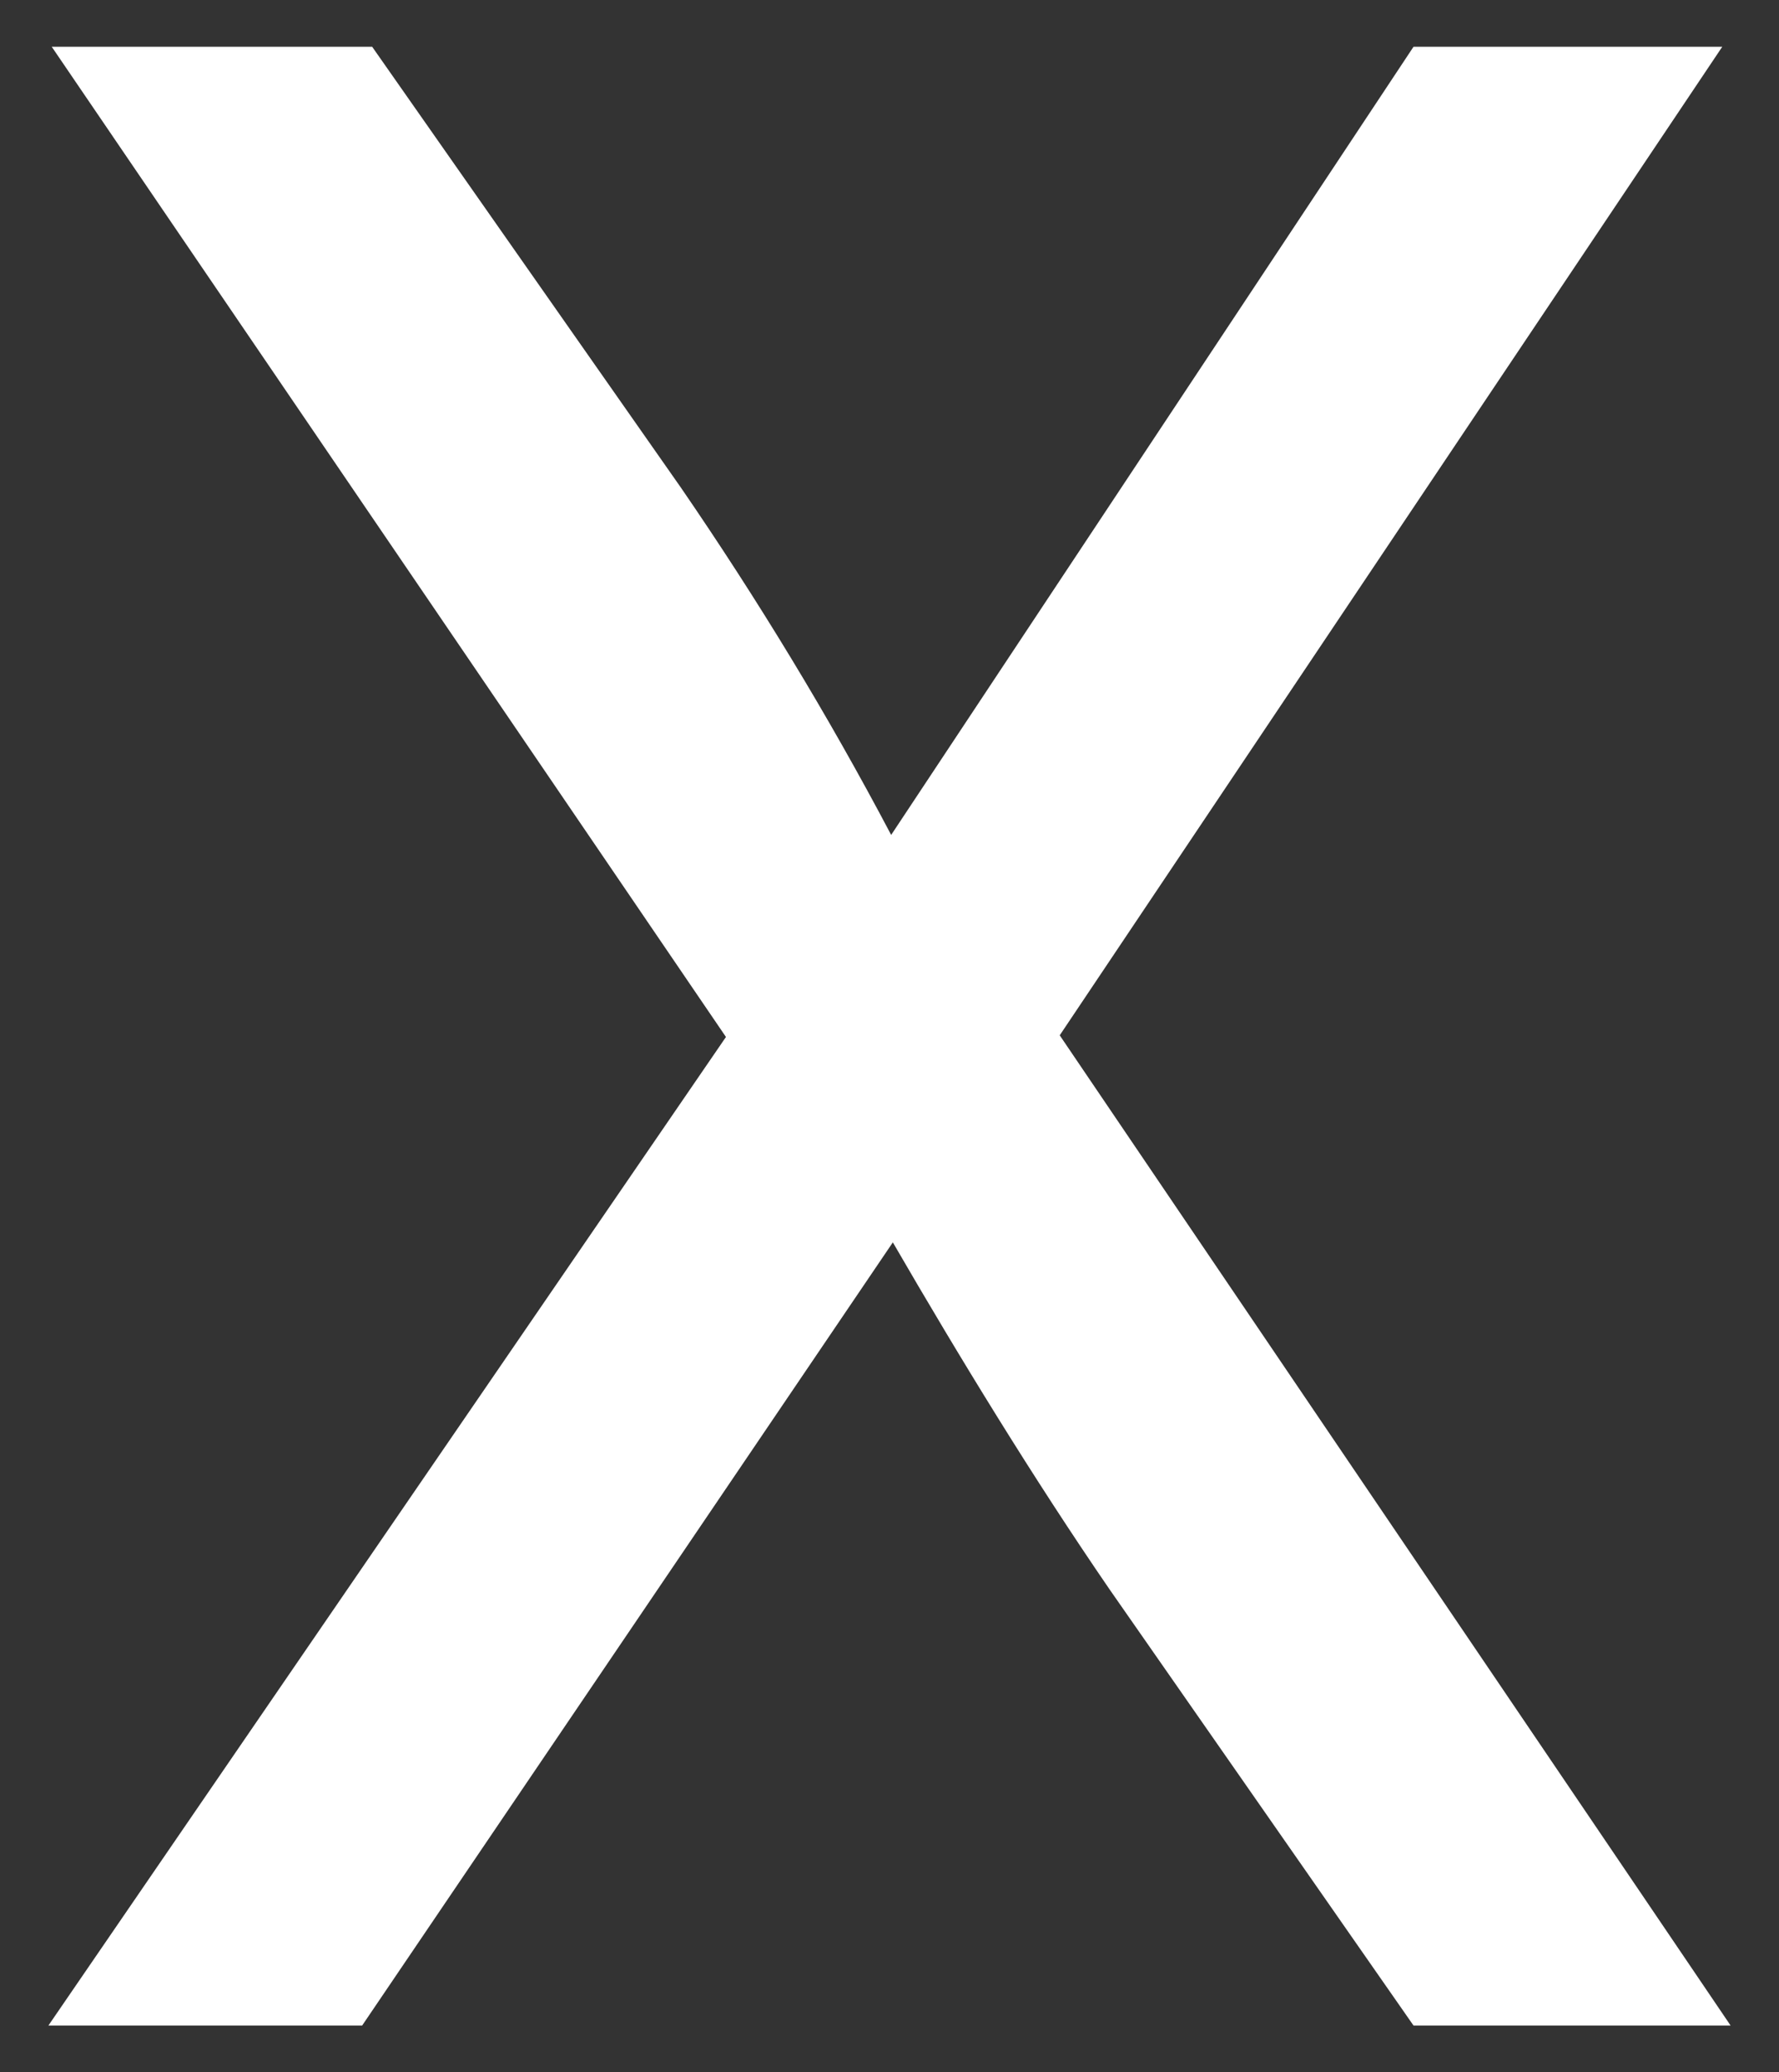
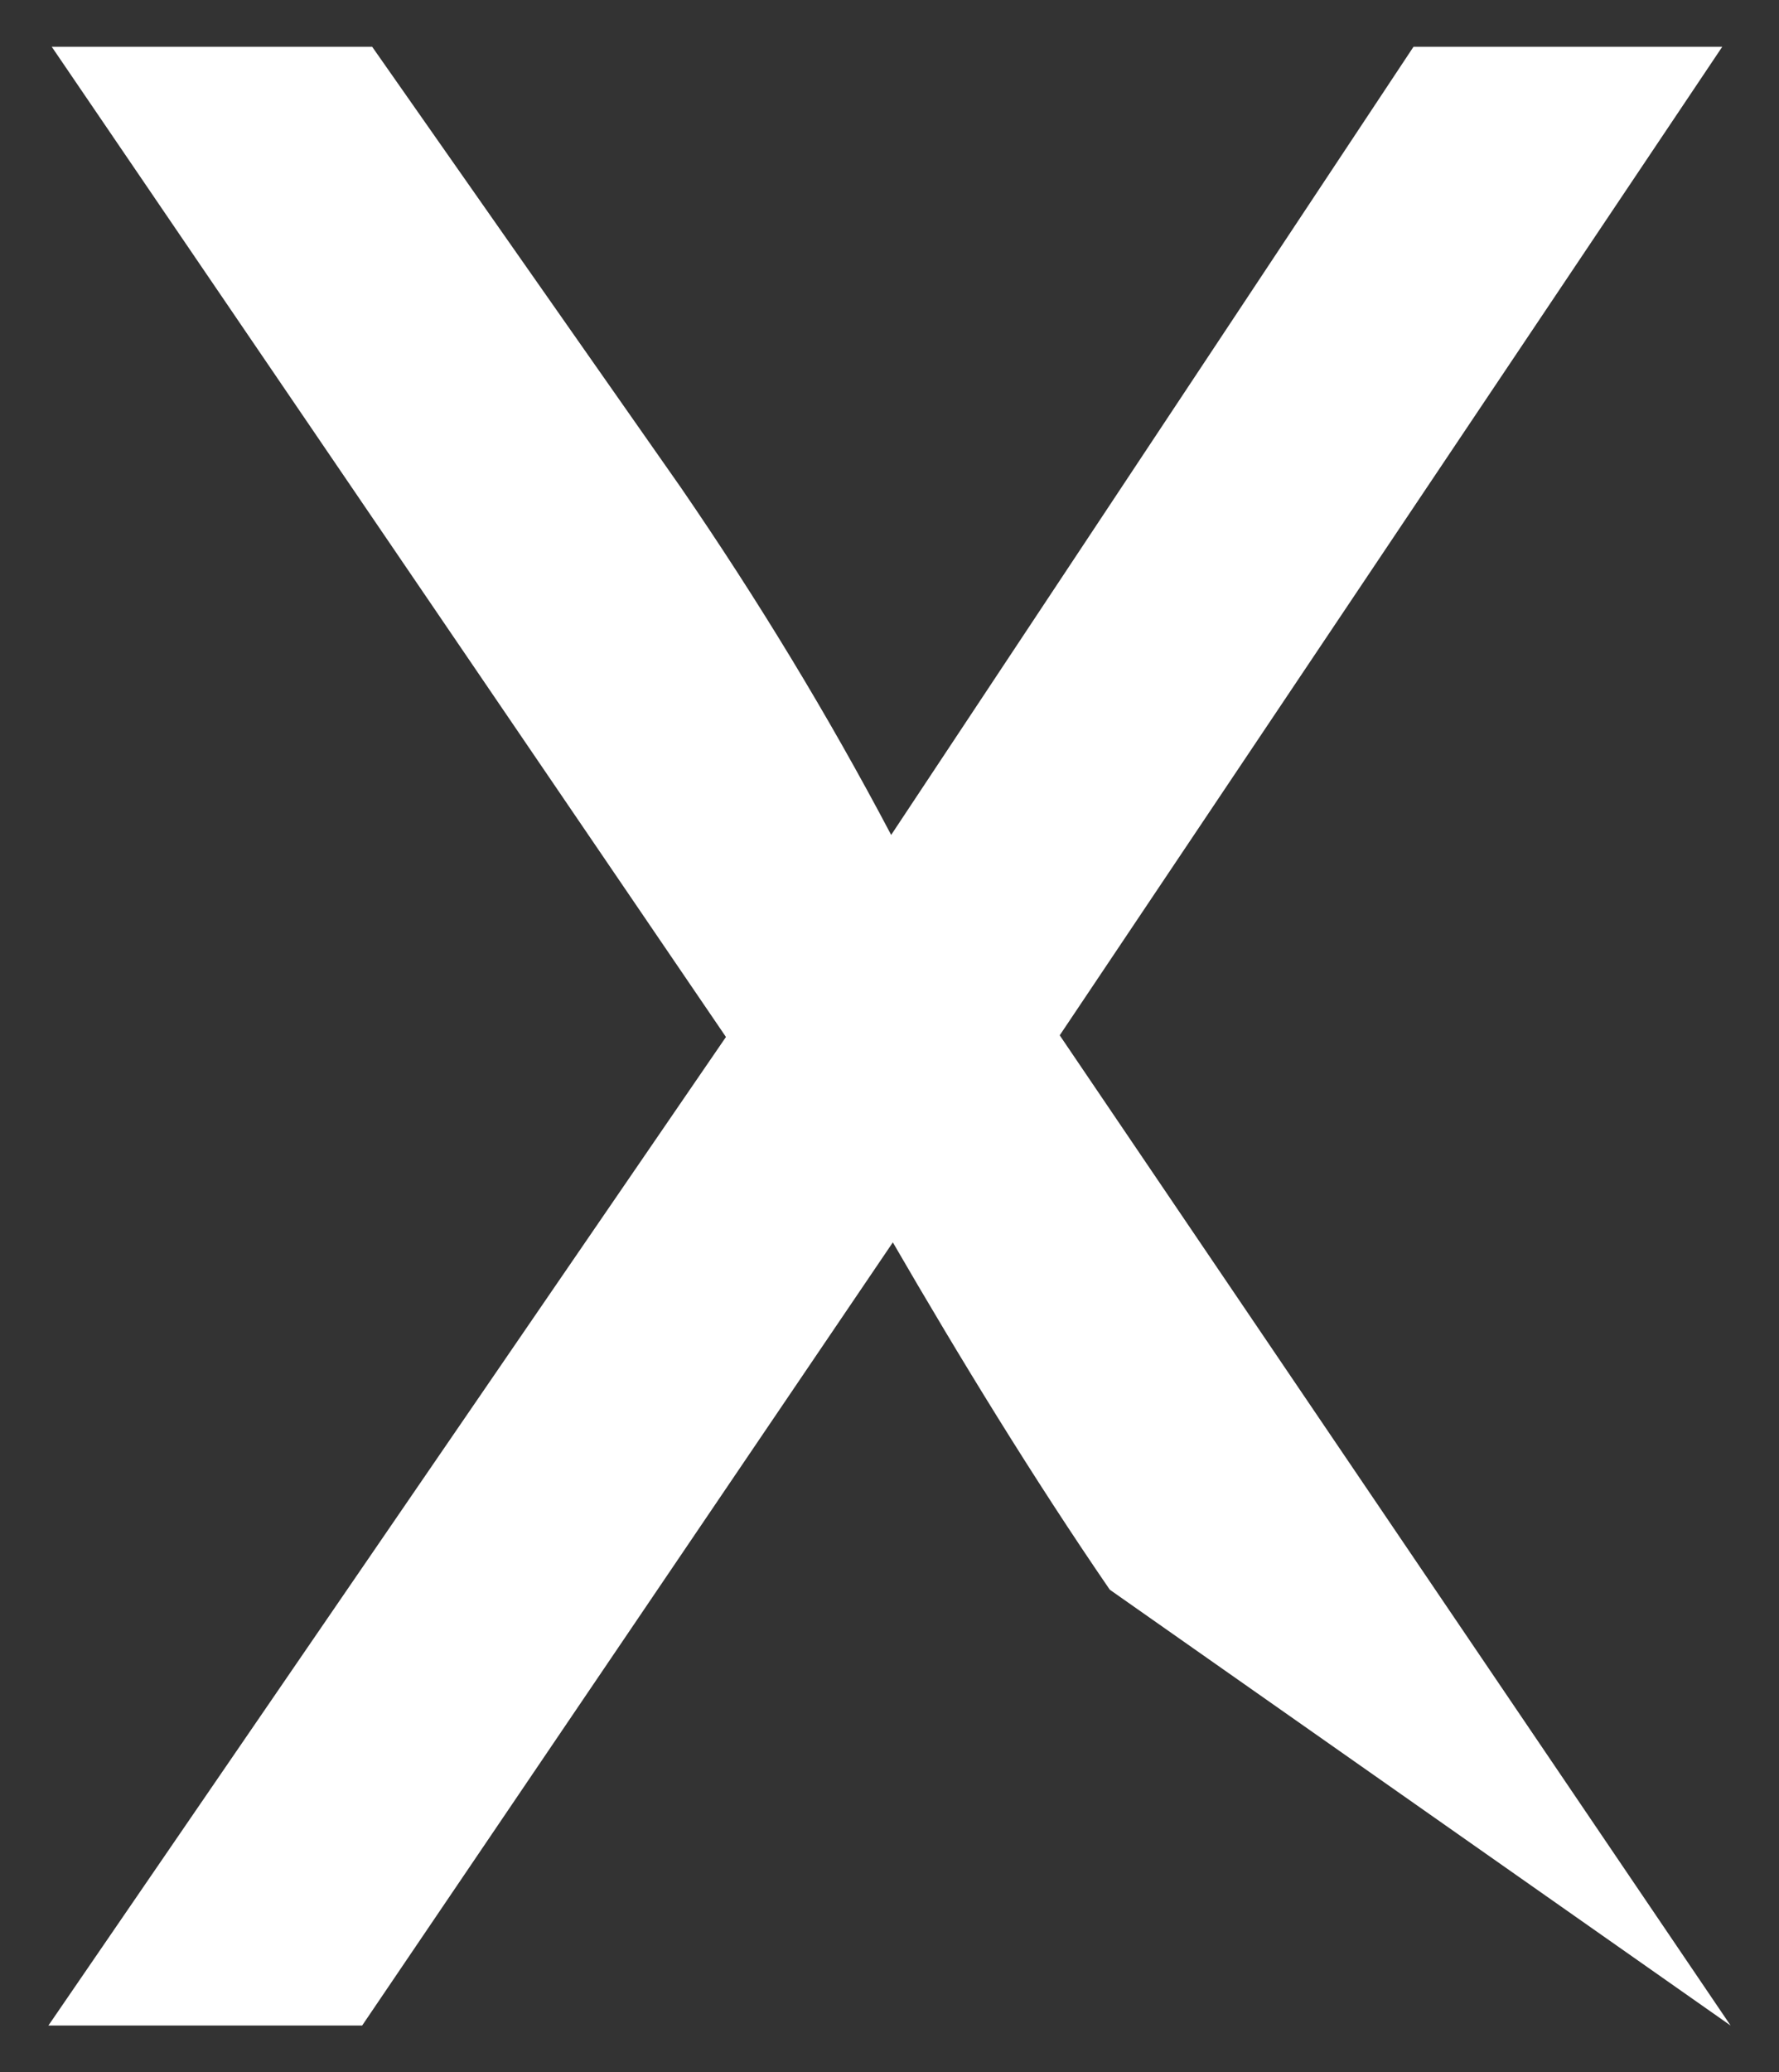
<svg xmlns="http://www.w3.org/2000/svg" version="1.1" id="Layer_1" x="0px" y="0px" viewBox="0 0 106.6 124.1" style="enable-background:new 0 0 106.6 124.1;" xml:space="preserve">
  <rect x="0" y="0" width="106.6" height="124.1" fill="#333333" stroke="none" />
  <style type="text/css">
	.st0{fill:#FFFFFF;}
</style>
  <g>
-     <path class="st0" d="M3.1,2.8h19.2l18.5,26.4c4.6,6.7,8.8,13.6,12.6,20.8L84.7,2.8h18.5L63.5,62l40.2,59.3h-19L66.5,95.2   c-4.6-6.7-9-13.9-13-20.8l-31.8,46.9H2.9l40.6-59.2L3.1,2.8z" />
+     <path class="st0" d="M3.1,2.8h19.2l18.5,26.4c4.6,6.7,8.8,13.6,12.6,20.8L84.7,2.8h18.5L63.5,62l40.2,59.3L66.5,95.2   c-4.6-6.7-9-13.9-13-20.8l-31.8,46.9H2.9l40.6-59.2L3.1,2.8z" />
  </g>
</svg>